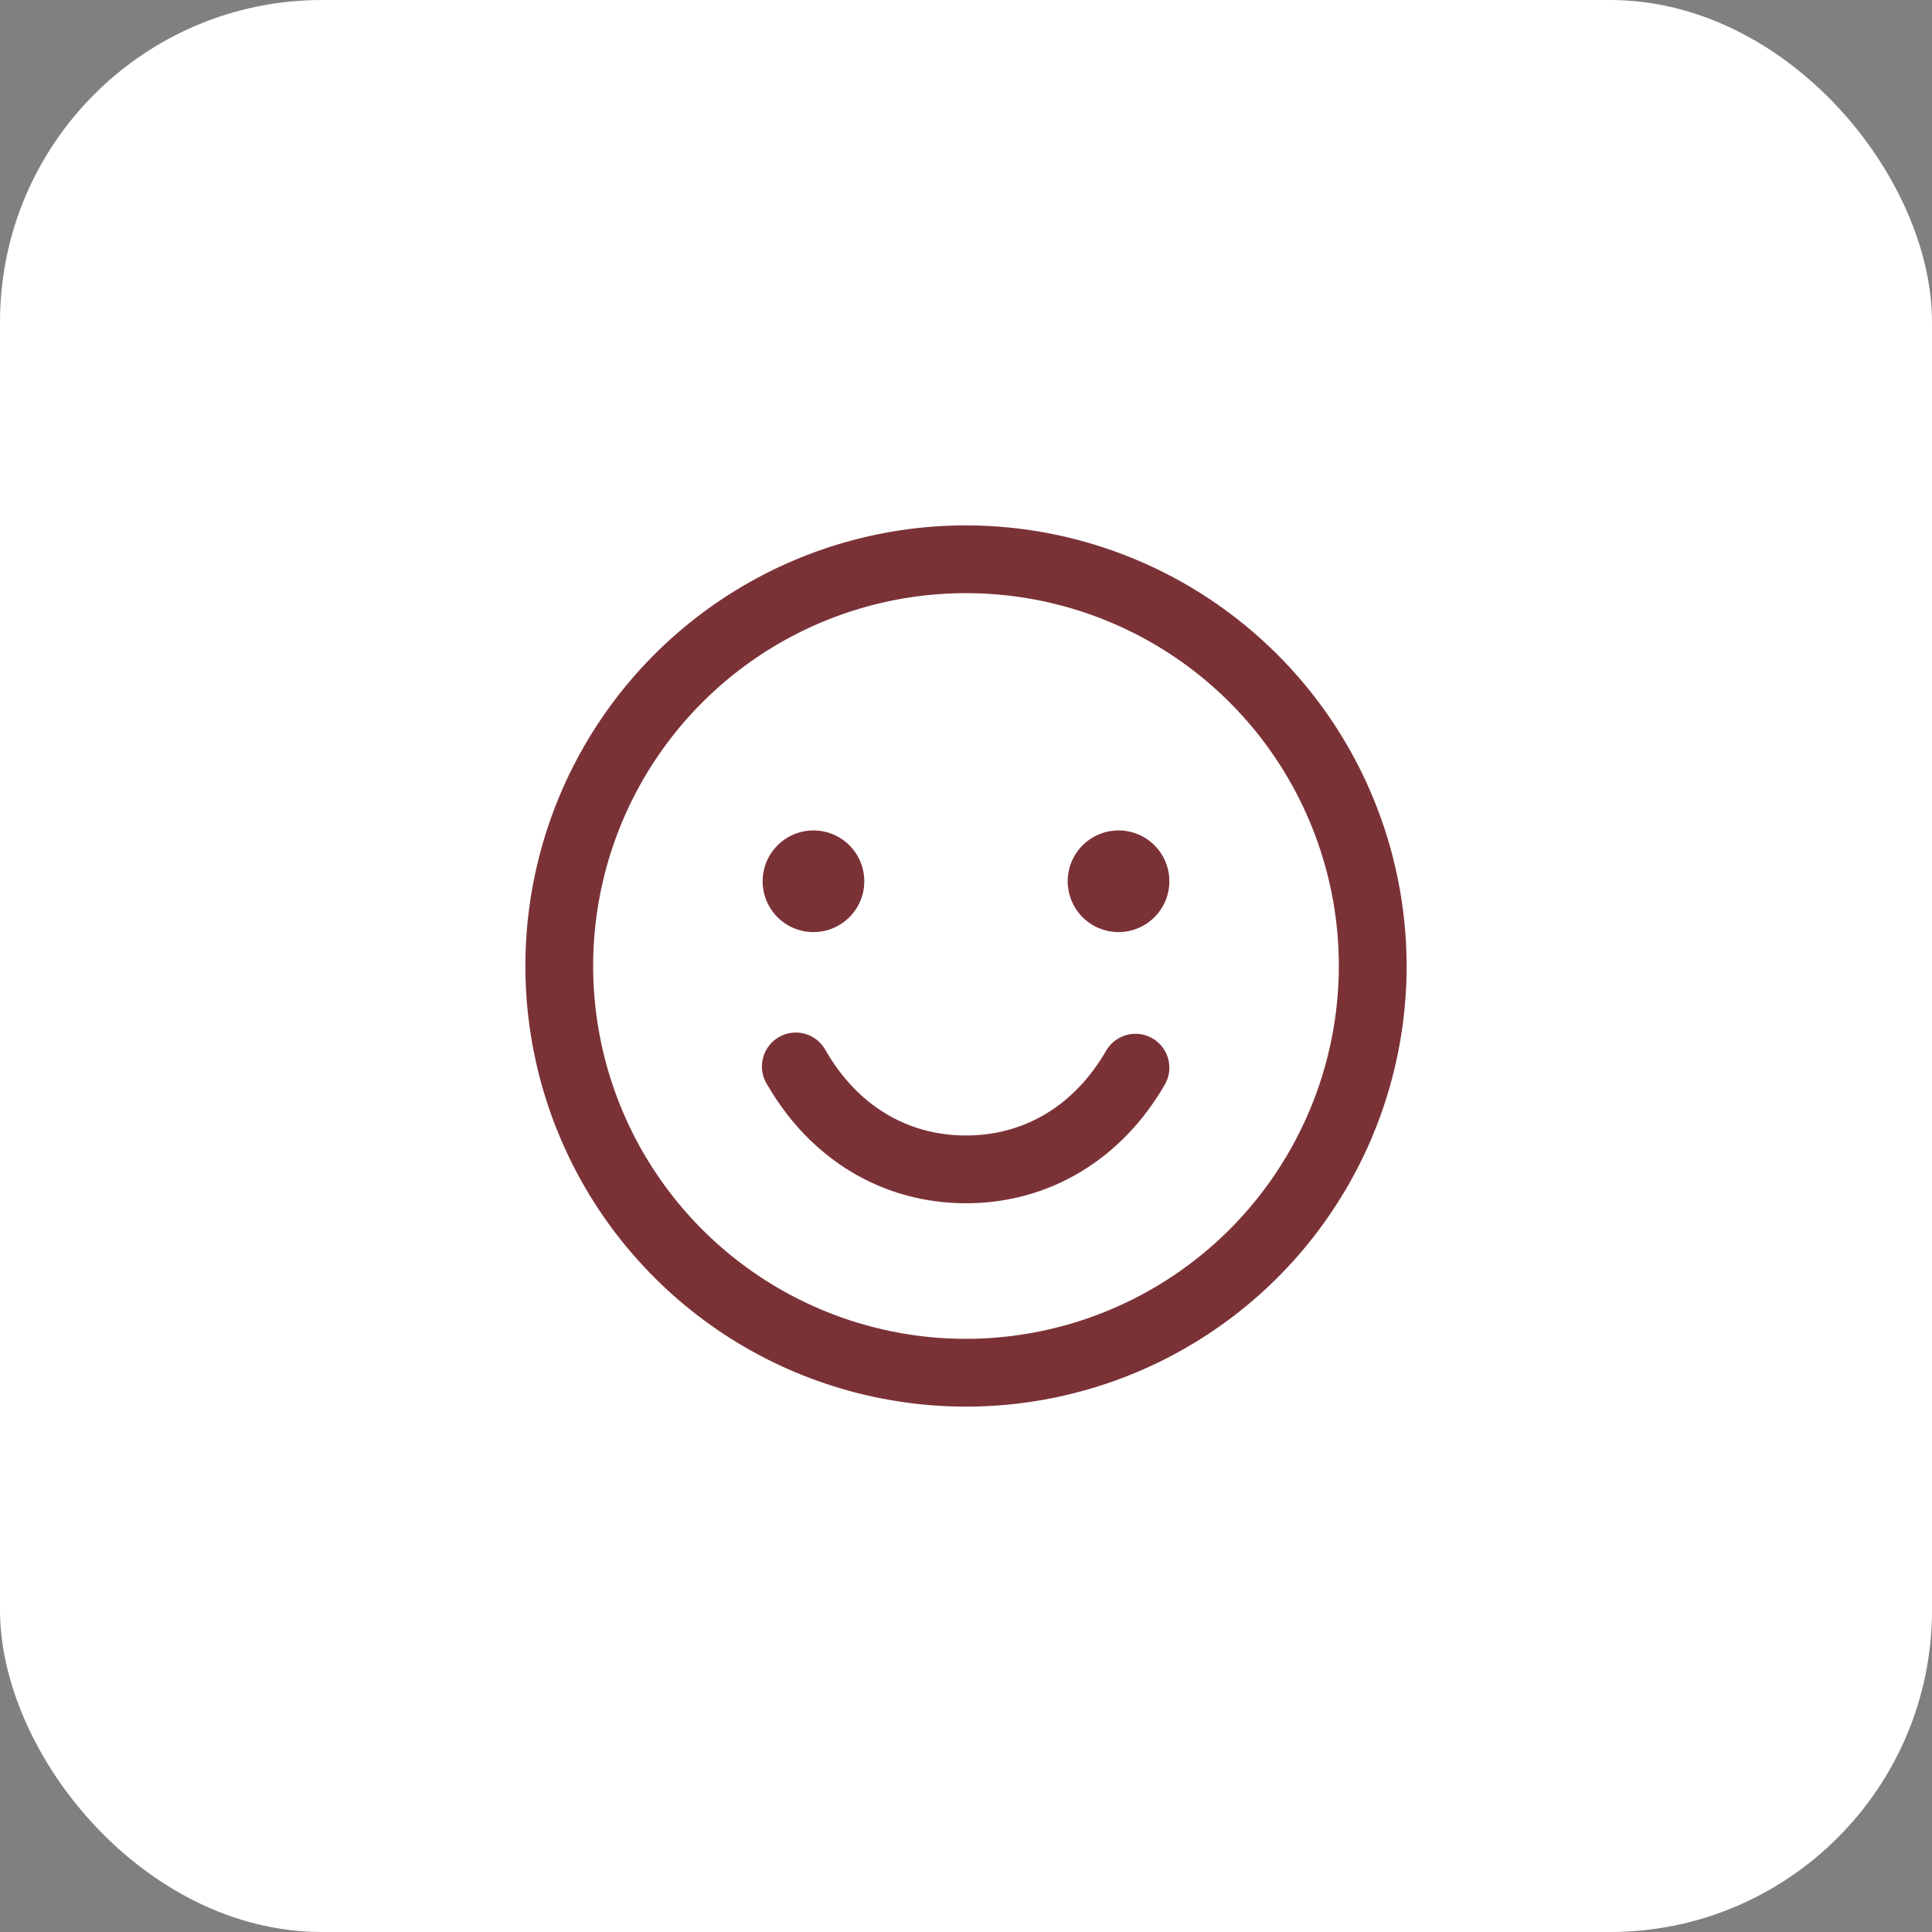
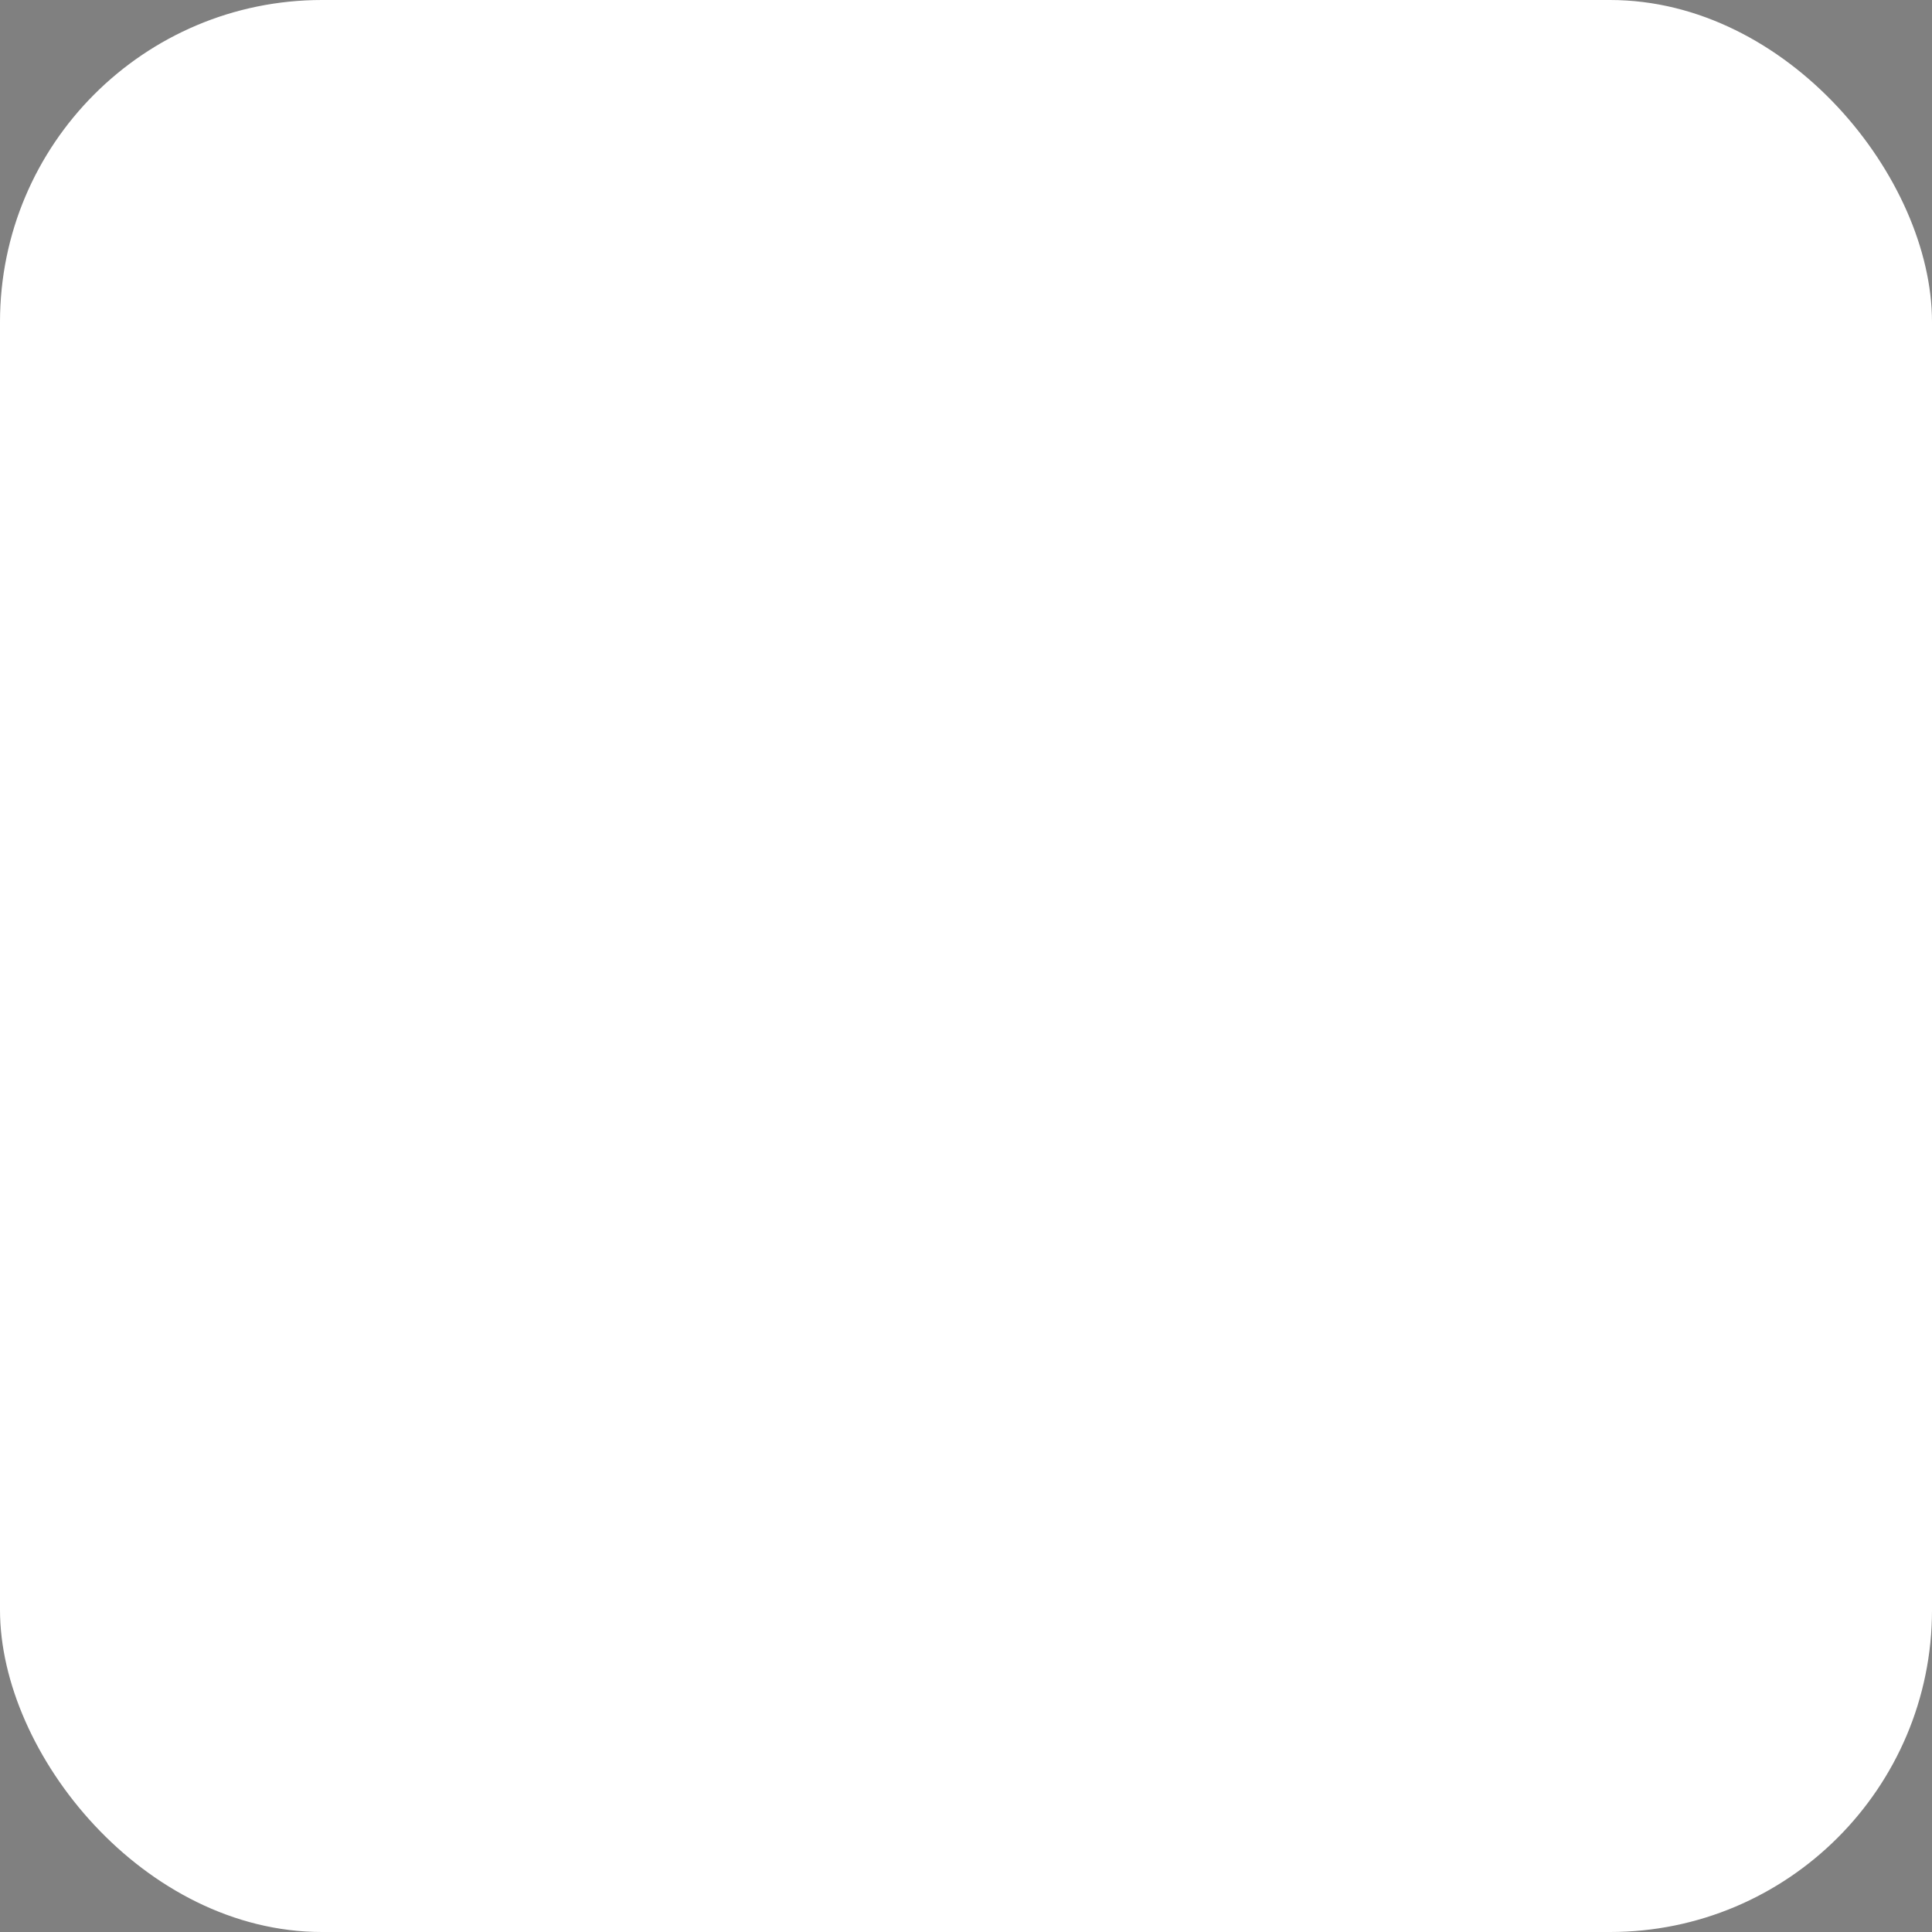
<svg xmlns="http://www.w3.org/2000/svg" width="57" height="57" viewBox="0 0 57 57" fill="none">
  <rect x="0" y="0" width="57" height="57" fill="#808080" stroke="none" />
  <rect width="57" height="57" rx="9.5" fill="white" />
-   <path d="M28.5 15.5C25.929 15.5 23.415 16.262 21.278 17.691C19.14 19.119 17.474 21.15 16.49 23.525C15.506 25.901 15.248 28.514 15.75 31.036C16.251 33.558 17.489 35.874 19.308 37.692C21.126 39.511 23.442 40.749 25.964 41.25C28.486 41.752 31.099 41.494 33.475 40.51C35.85 39.526 37.881 37.86 39.309 35.722C40.738 33.585 41.5 31.071 41.5 28.5C41.496 25.053 40.126 21.749 37.688 19.312C35.251 16.874 31.947 15.504 28.5 15.5ZM28.5 39.5C26.324 39.5 24.198 38.855 22.389 37.646C20.58 36.438 19.17 34.719 18.337 32.709C17.505 30.7 17.287 28.488 17.711 26.354C18.136 24.22 19.183 22.26 20.722 20.722C22.26 19.183 24.22 18.136 26.354 17.711C28.488 17.287 30.7 17.505 32.709 18.337C34.719 19.17 36.438 20.58 37.646 22.389C38.855 24.198 39.5 26.324 39.5 28.5C39.497 31.416 38.337 34.212 36.275 36.275C34.212 38.337 31.416 39.497 28.5 39.5ZM22.5 26C22.5 25.703 22.588 25.413 22.753 25.167C22.918 24.92 23.152 24.728 23.426 24.614C23.7 24.501 24.002 24.471 24.293 24.529C24.584 24.587 24.851 24.73 25.061 24.939C25.27 25.149 25.413 25.416 25.471 25.707C25.529 25.998 25.499 26.3 25.386 26.574C25.272 26.848 25.08 27.082 24.833 27.247C24.587 27.412 24.297 27.5 24 27.5C23.602 27.5 23.221 27.342 22.939 27.061C22.658 26.779 22.5 26.398 22.5 26ZM34.5 26C34.5 26.297 34.412 26.587 34.247 26.833C34.082 27.08 33.848 27.272 33.574 27.386C33.3 27.499 32.998 27.529 32.707 27.471C32.416 27.413 32.149 27.27 31.939 27.061C31.73 26.851 31.587 26.584 31.529 26.293C31.471 26.002 31.501 25.7 31.614 25.426C31.728 25.152 31.92 24.918 32.167 24.753C32.413 24.588 32.703 24.5 33 24.5C33.398 24.5 33.779 24.658 34.061 24.939C34.342 25.221 34.5 25.602 34.5 26ZM34.366 32C33.08 34.224 30.941 35.5 28.5 35.5C26.059 35.5 23.921 34.225 22.635 32C22.563 31.886 22.514 31.759 22.492 31.626C22.47 31.493 22.476 31.357 22.508 31.226C22.54 31.095 22.598 30.971 22.679 30.864C22.76 30.756 22.862 30.665 22.979 30.598C23.095 30.53 23.224 30.487 23.358 30.471C23.492 30.455 23.628 30.465 23.758 30.503C23.887 30.541 24.008 30.604 24.112 30.689C24.216 30.775 24.302 30.881 24.365 31C25.299 32.614 26.766 33.5 28.5 33.5C30.234 33.5 31.701 32.612 32.634 31C32.766 30.77 32.985 30.603 33.241 30.534C33.497 30.465 33.77 30.501 34 30.634C34.23 30.766 34.397 30.985 34.466 31.241C34.535 31.497 34.499 31.77 34.366 32Z" fill="#7B3237" />
</svg>